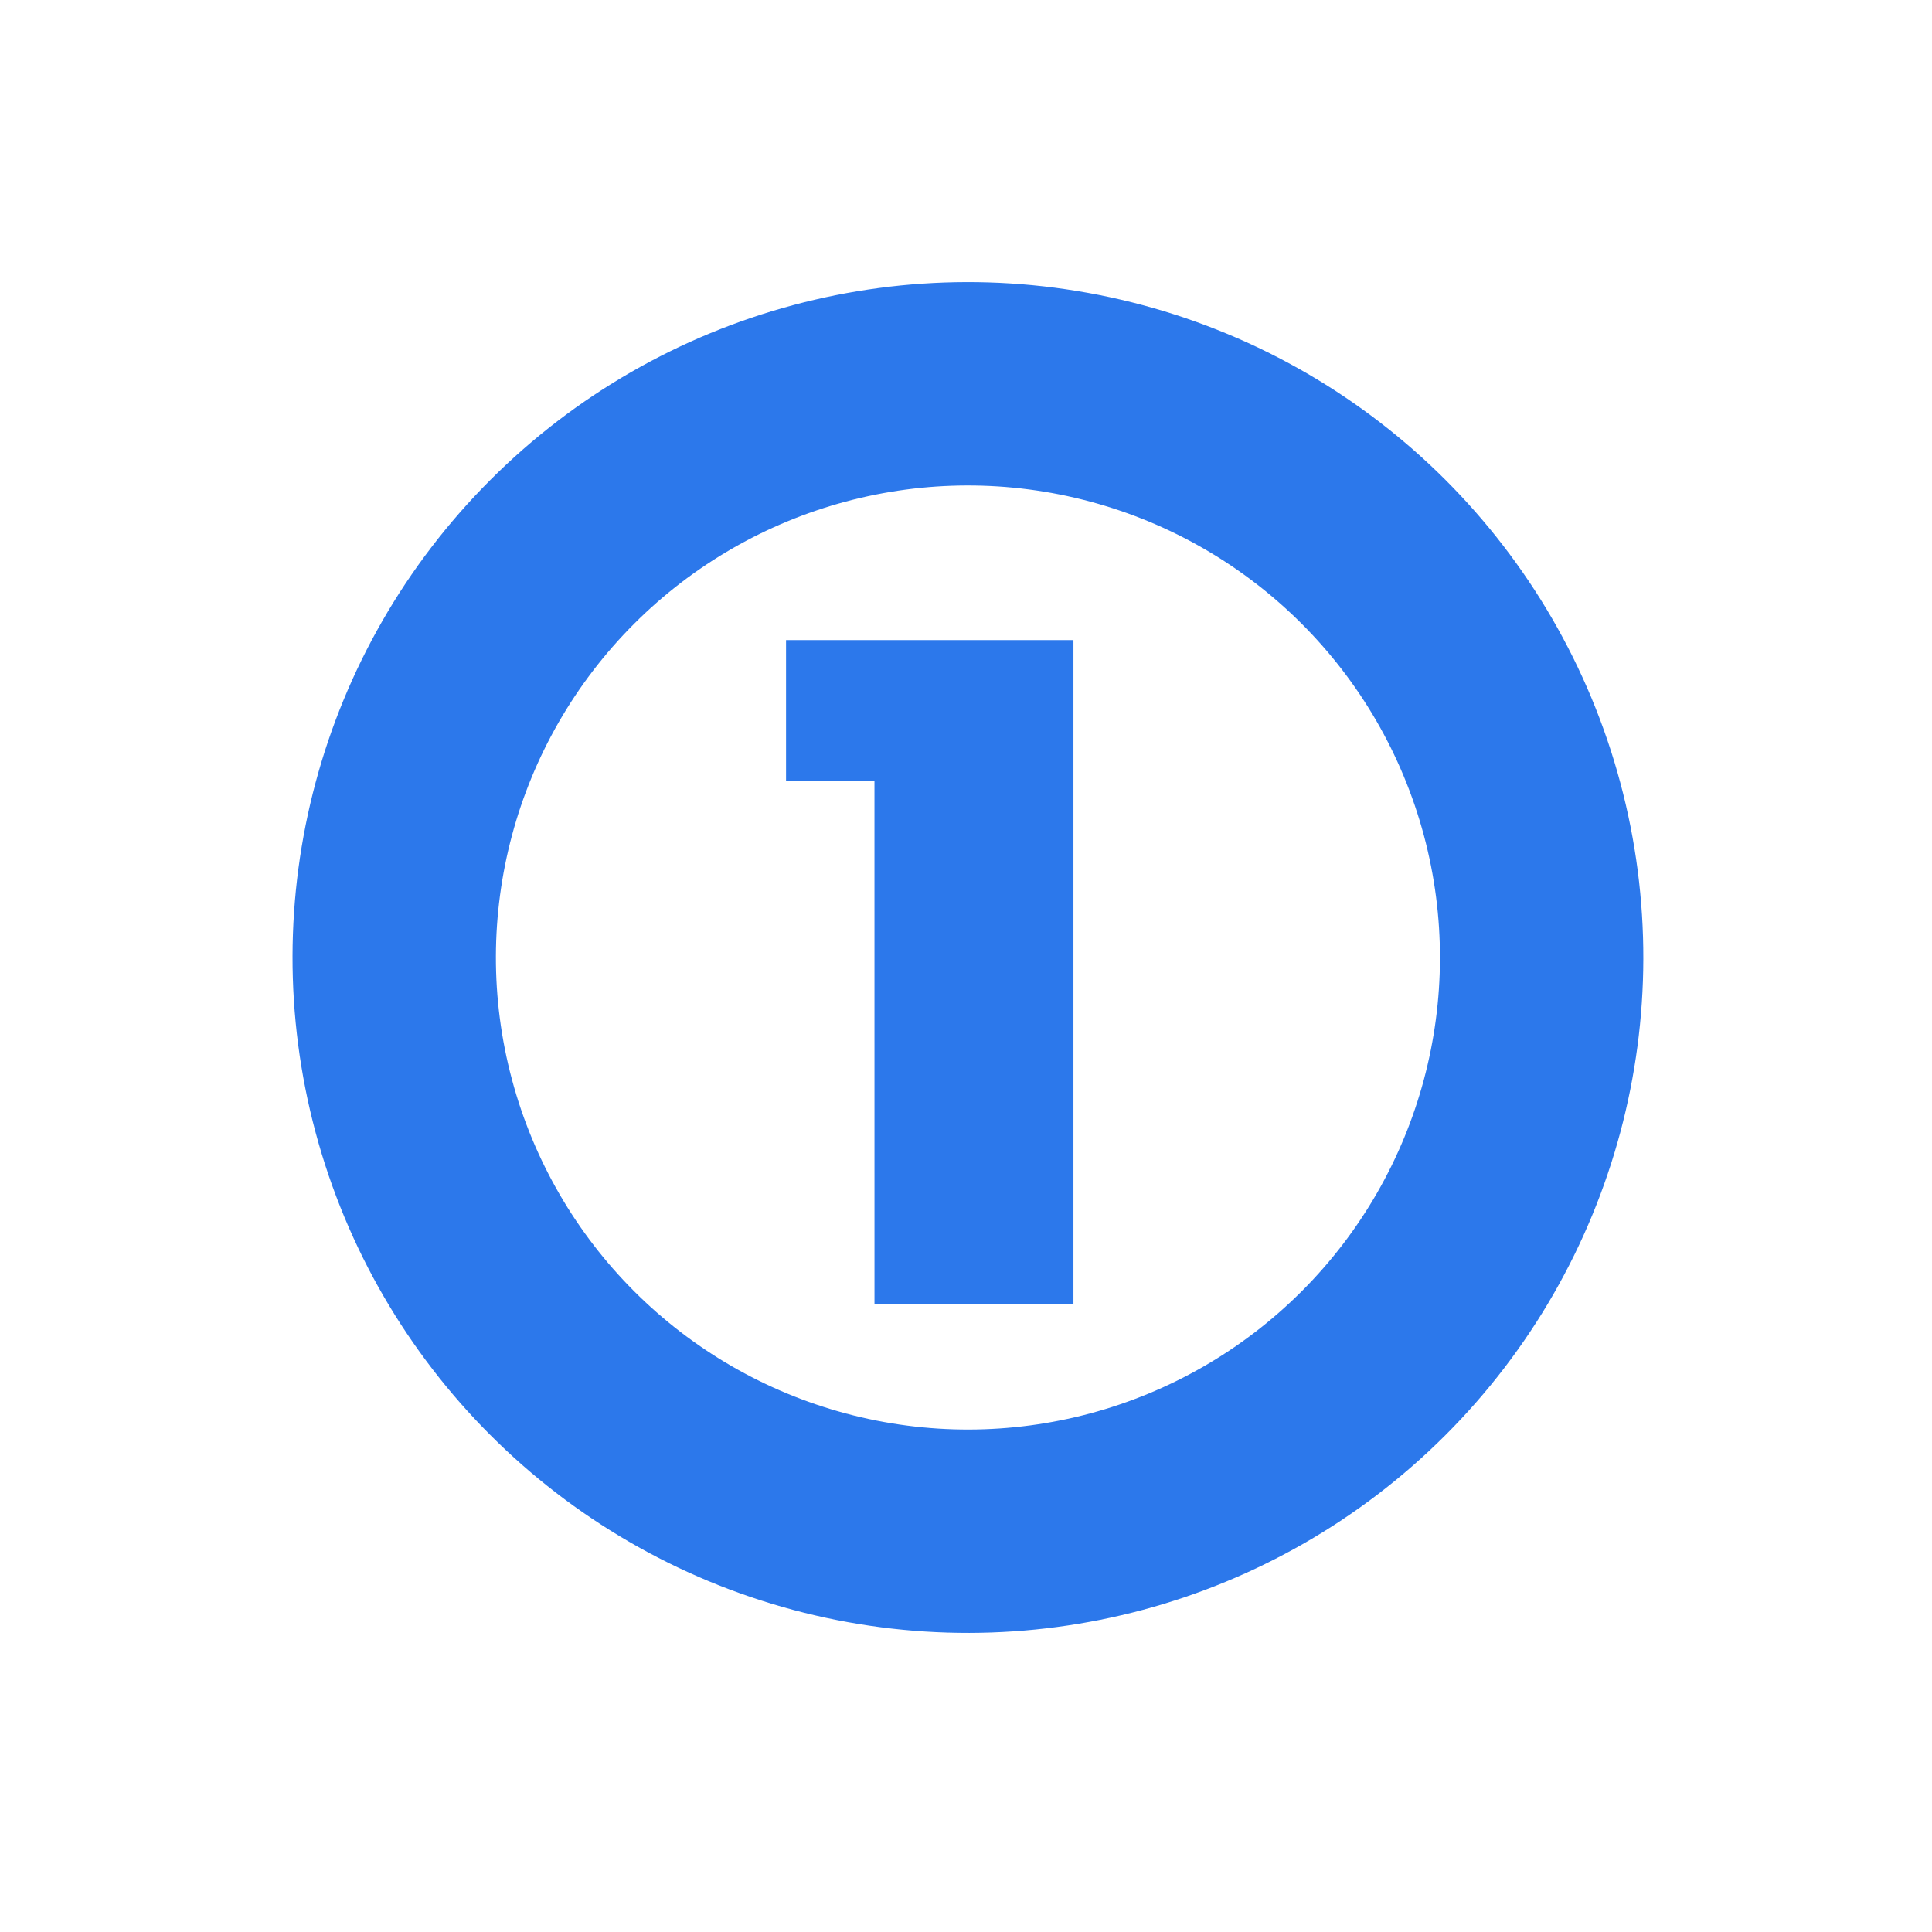
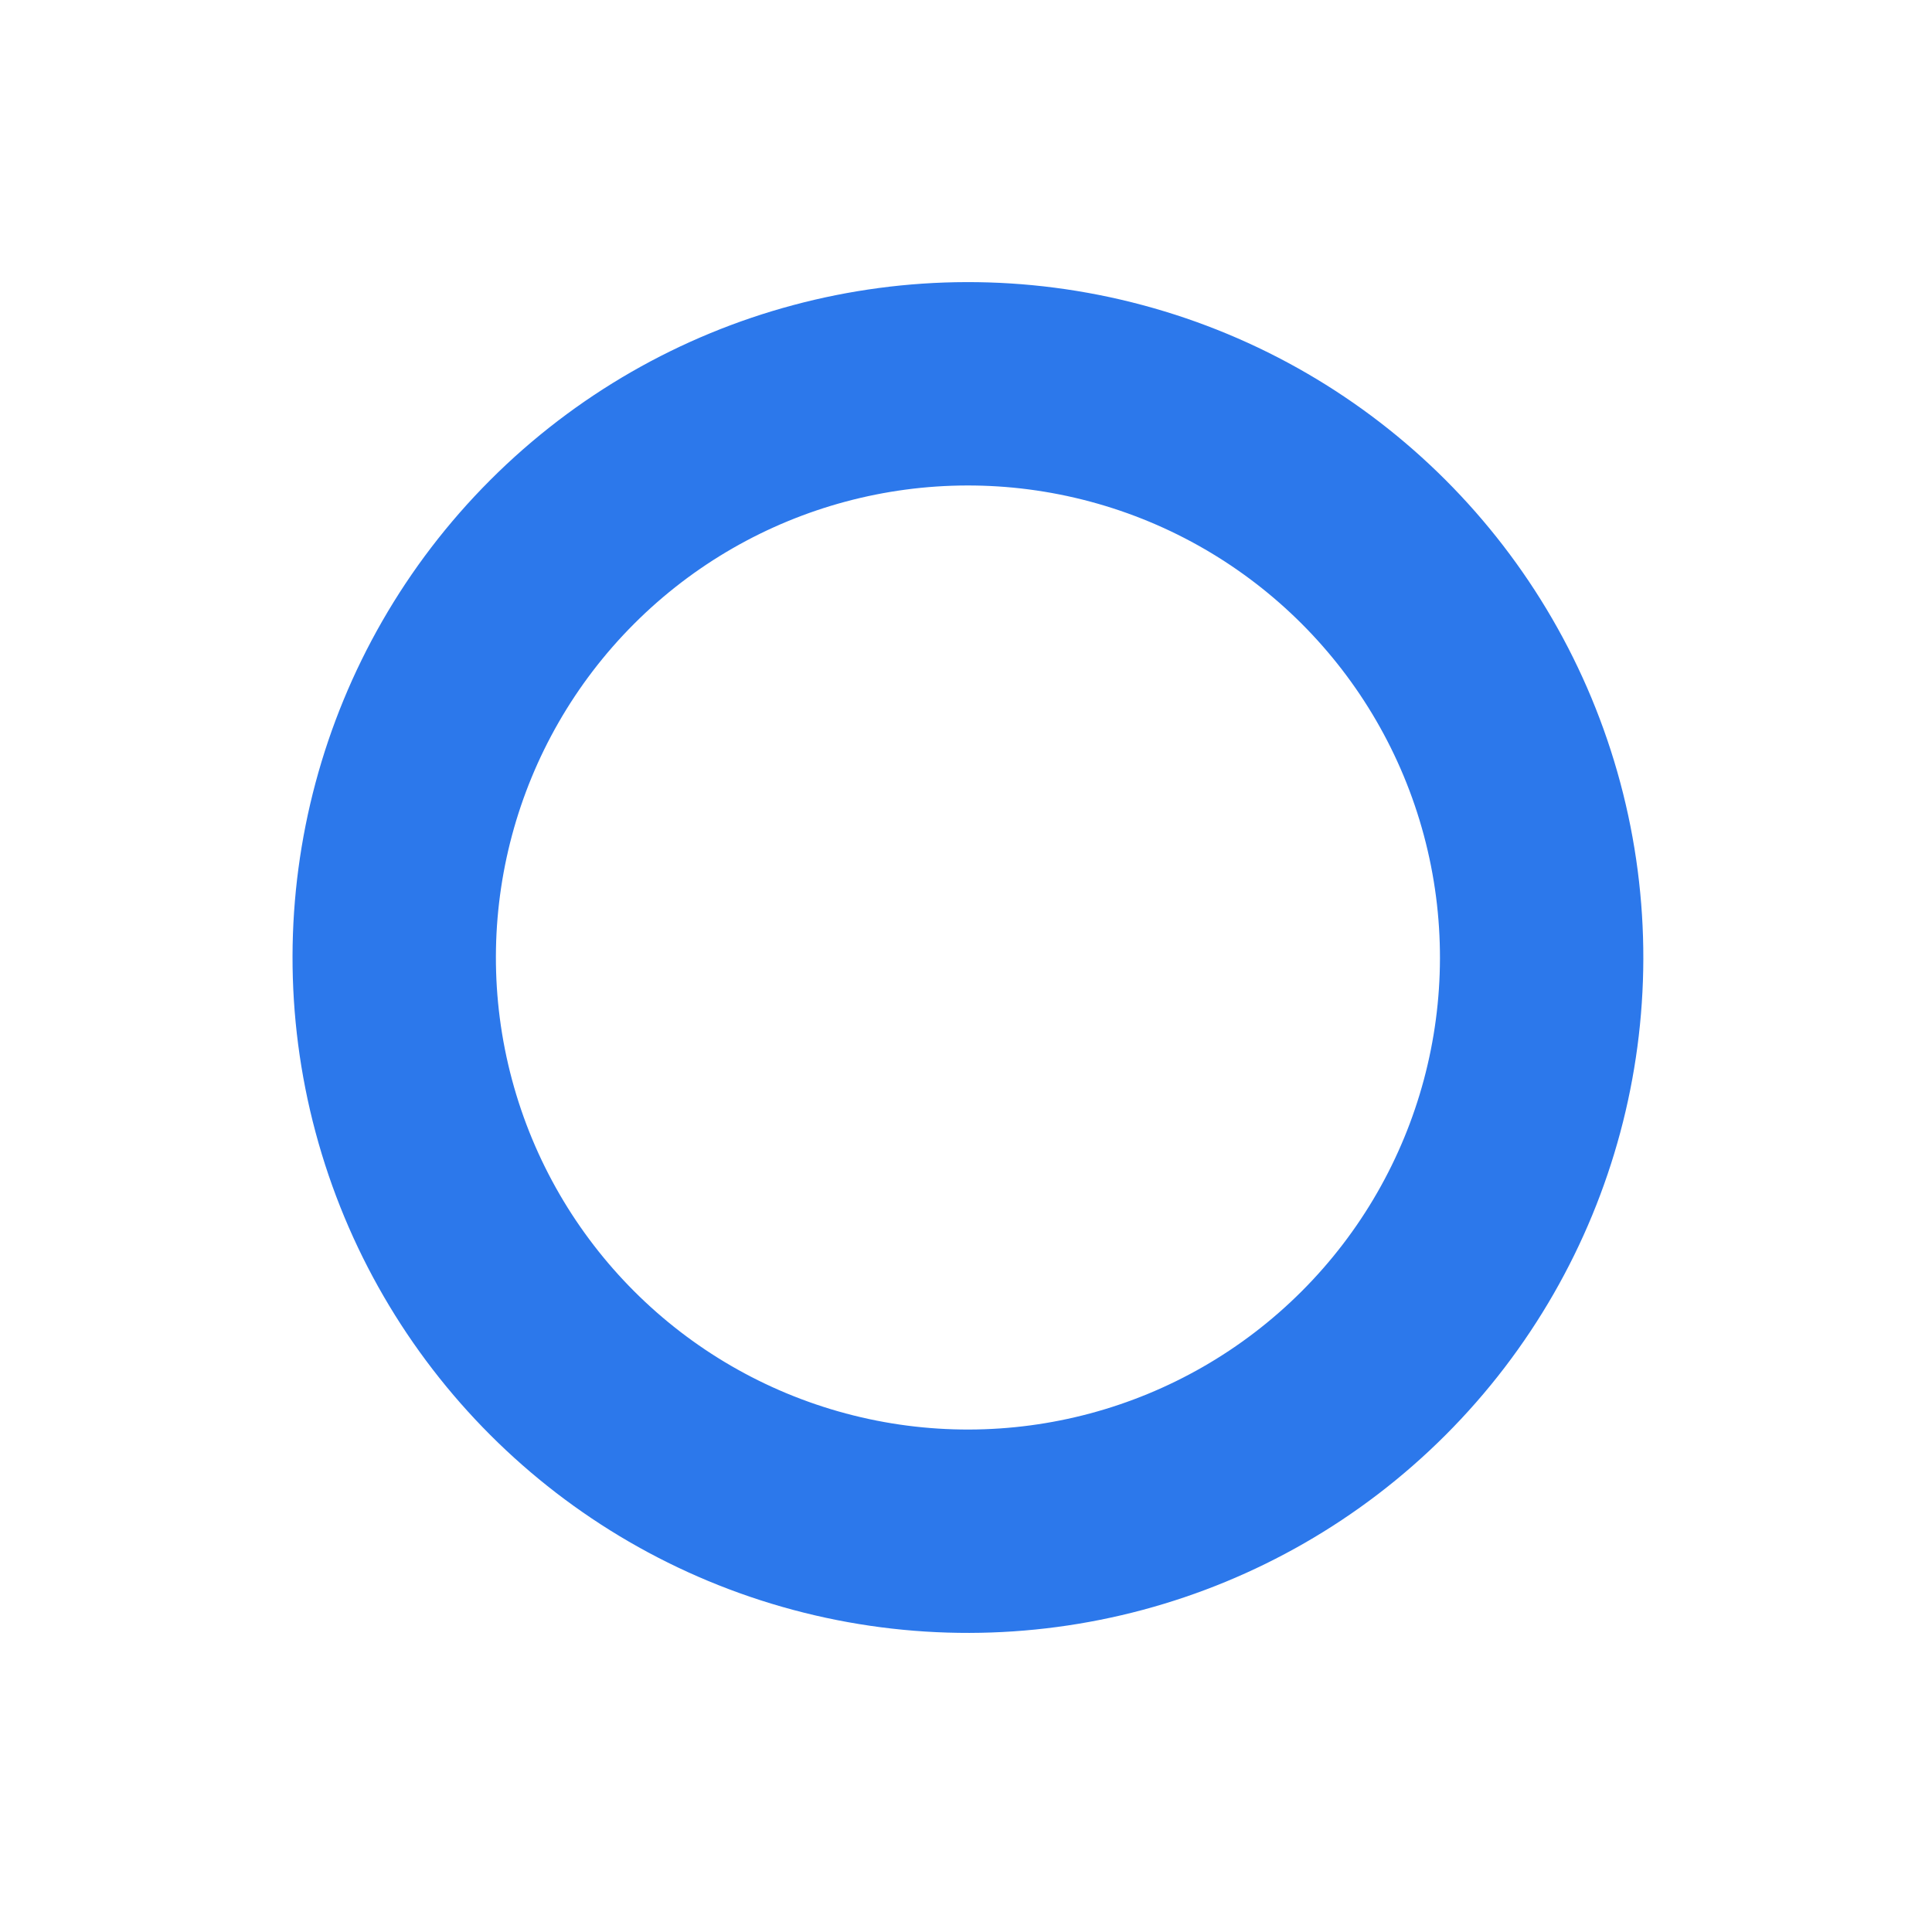
<svg xmlns="http://www.w3.org/2000/svg" width="76" height="76" viewBox="0 0 76 76" fill="none">
  <circle cx="38.076" cy="37.666" r="22.568" transform="rotate(45 38.076 37.666)" stroke="#2C78EB" stroke-width="8" stroke-linecap="round" />
-   <path d="M30.921 25.179V30.726L34.399 30.726L34.4 51.306H42.227L42.227 25.179H30.921Z" fill="#2C78EB" />
</svg>